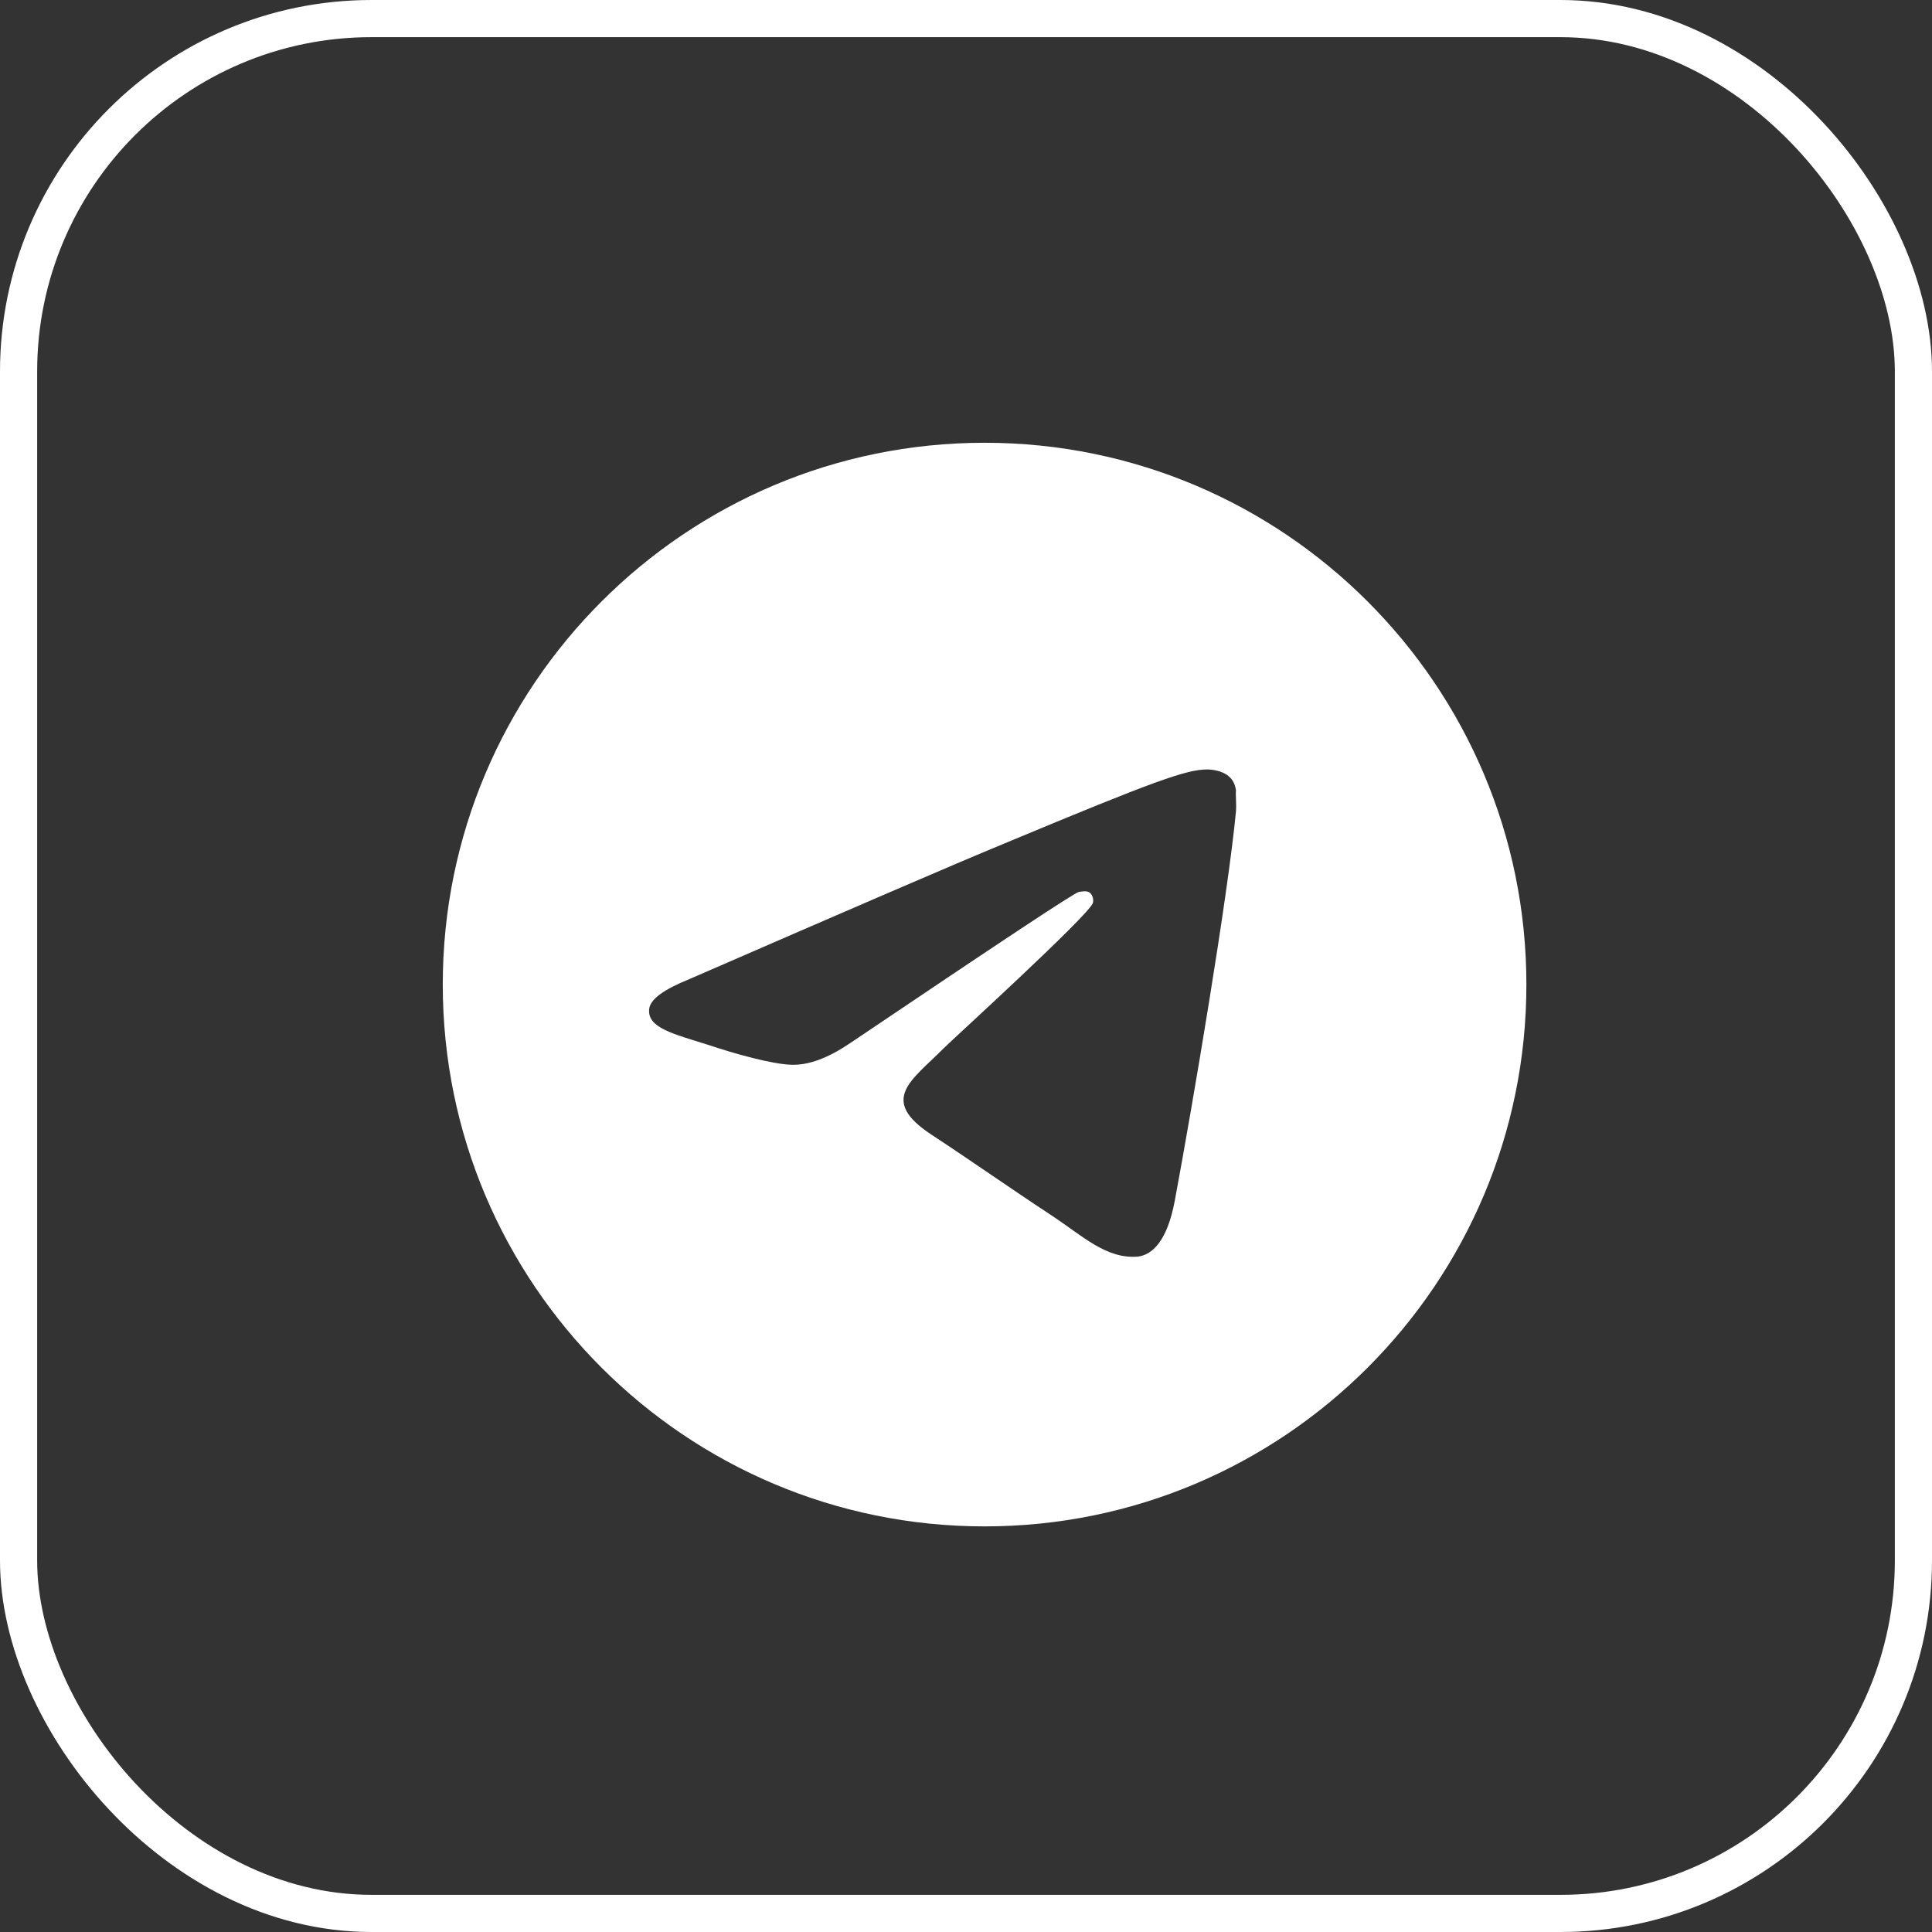
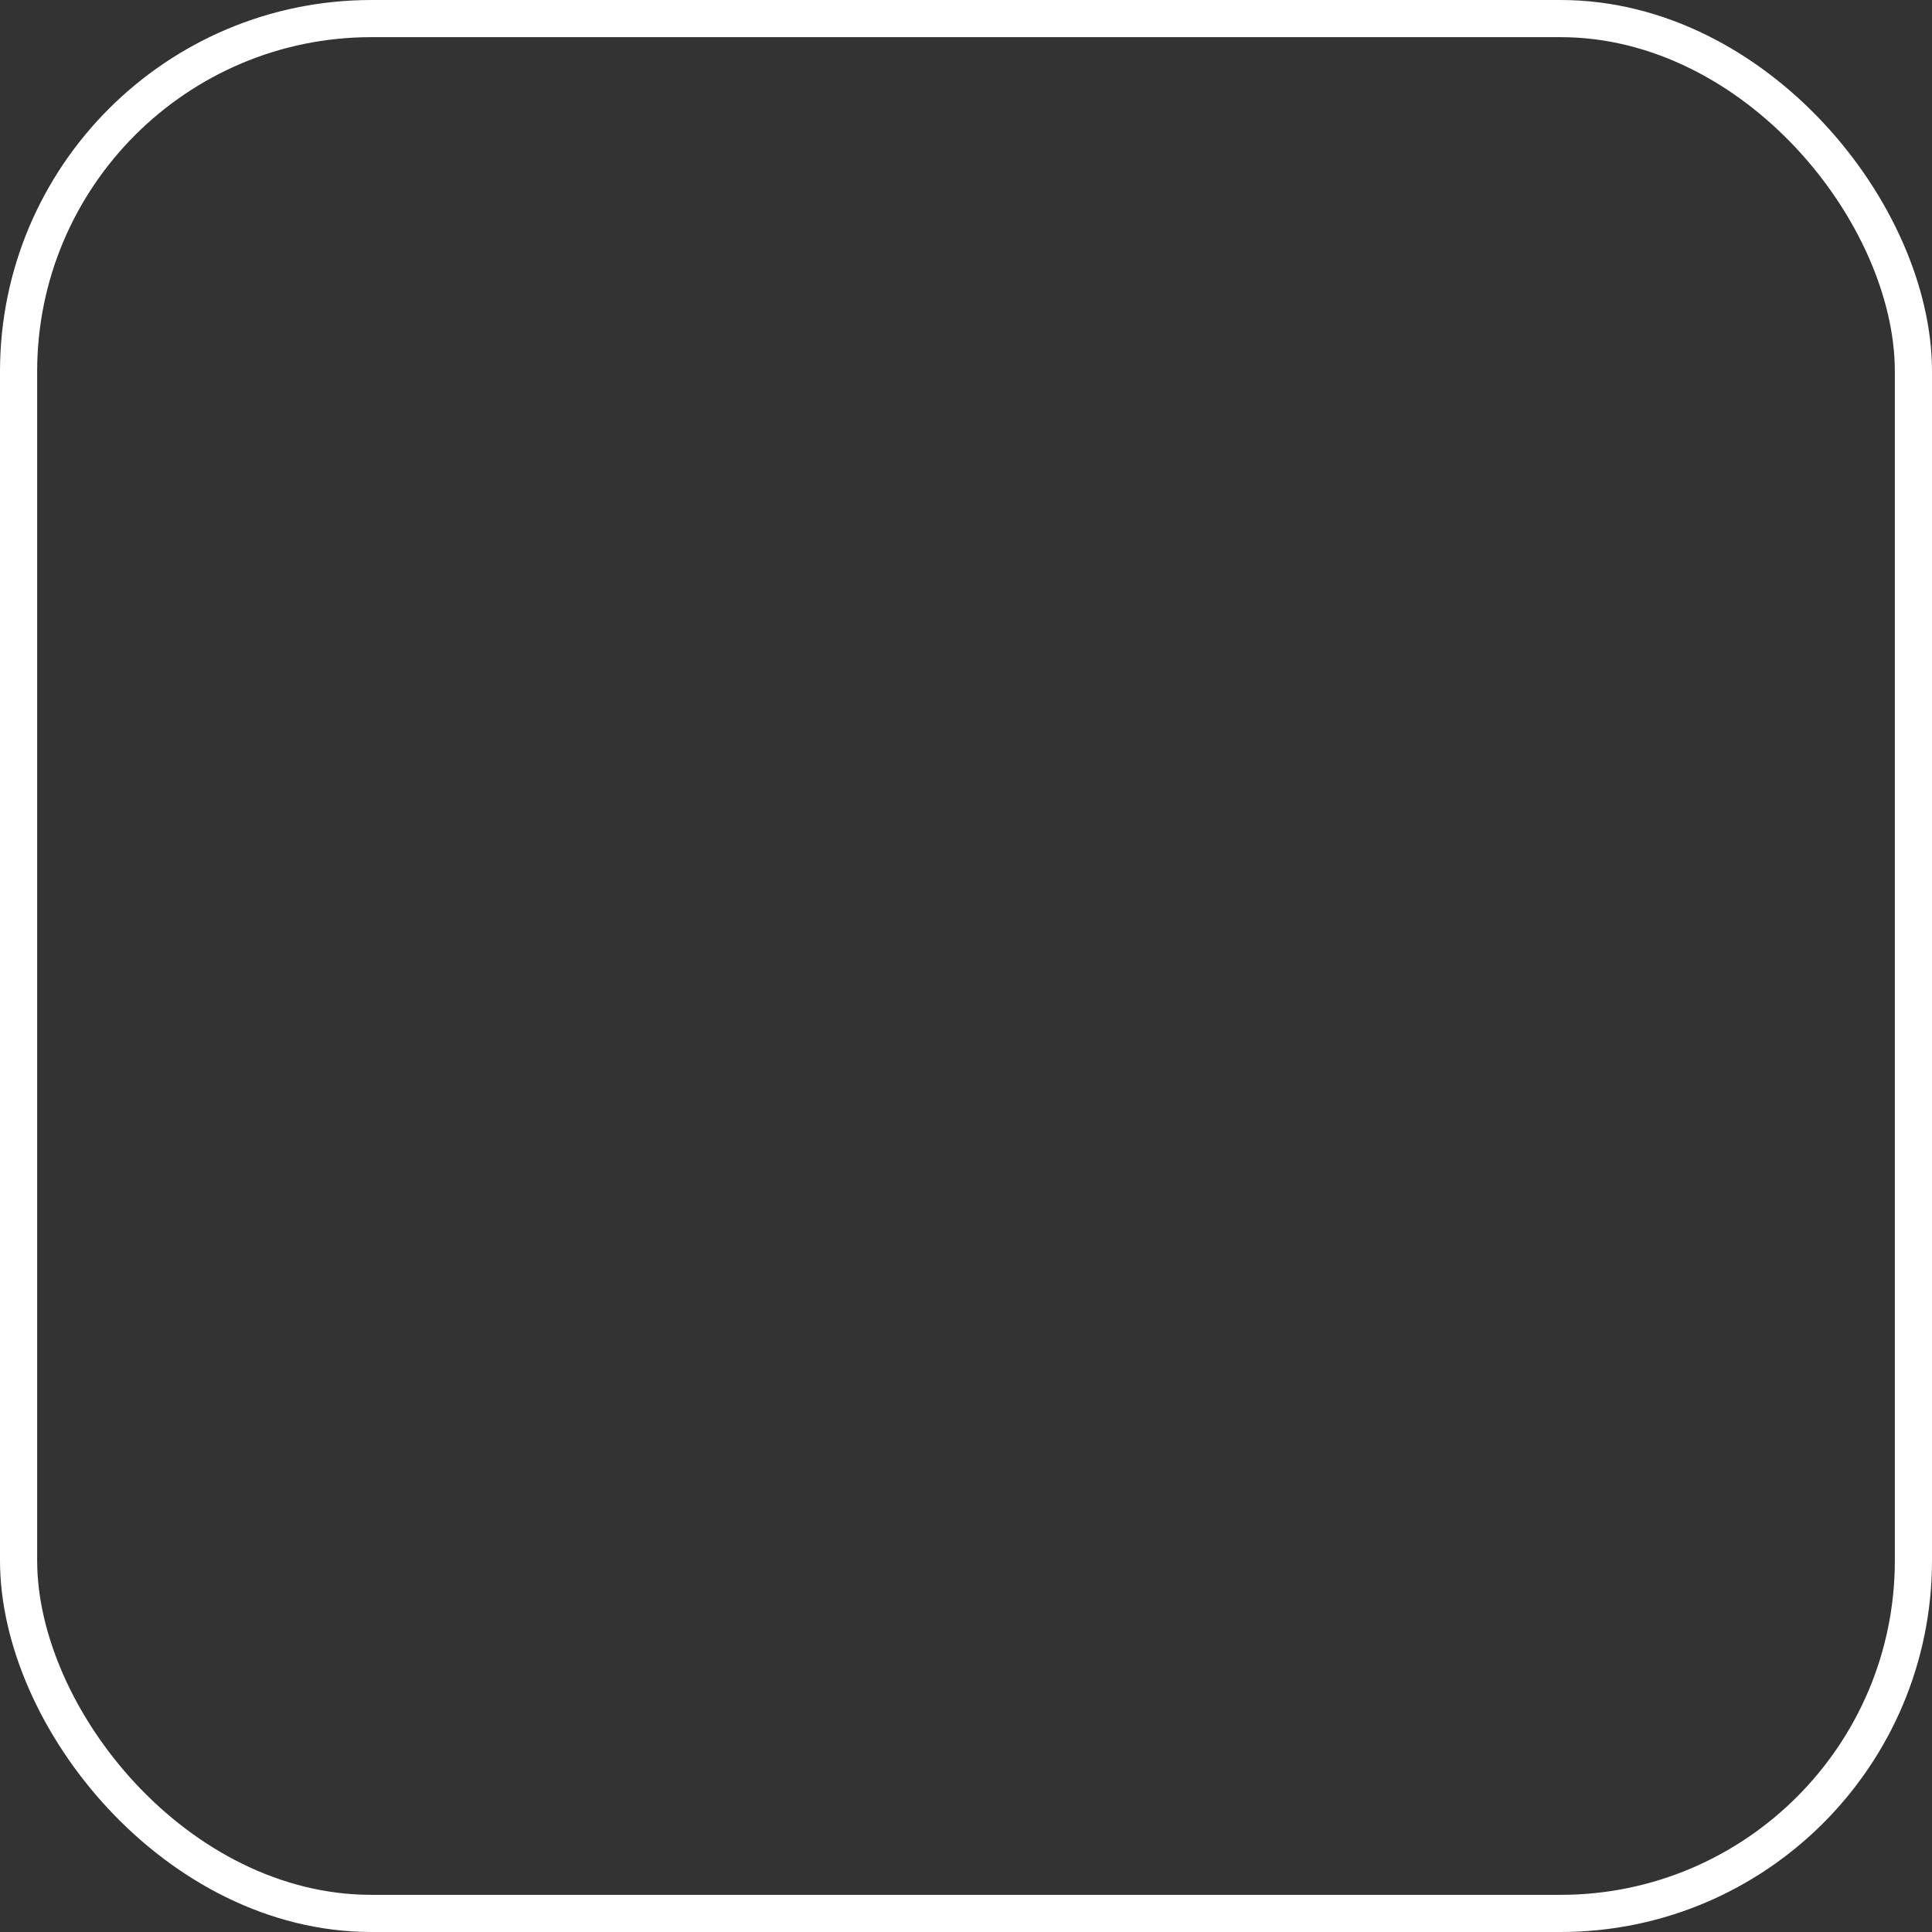
<svg xmlns="http://www.w3.org/2000/svg" width="52" height="52" viewBox="0 0 52 52" fill="none">
  <rect x="0" y="0" width="52" height="52" fill="#333333" stroke="none" />
  <rect x="0.5" y="0.5" width="51" height="51" rx="9.5" stroke="white" />
-   <path d="M26.5 11.917C18.45 11.917 11.917 18.45 11.917 26.5C11.917 34.55 18.45 41.083 26.5 41.083C34.55 41.083 41.083 34.55 41.083 26.5C41.083 18.45 34.55 11.917 26.5 11.917ZM33.267 21.833C33.048 24.138 32.1 29.738 31.619 32.319C31.415 33.413 31.006 33.777 30.627 33.821C29.781 33.894 29.14 33.267 28.323 32.727C27.04 31.881 26.31 31.356 25.071 30.54C23.627 29.592 24.56 29.067 25.392 28.221C25.61 28.002 29.344 24.604 29.417 24.298C29.427 24.252 29.425 24.203 29.413 24.158C29.4 24.112 29.376 24.07 29.344 24.035C29.256 23.963 29.14 23.992 29.038 24.006C28.906 24.035 26.864 25.392 22.883 28.075C22.3 28.469 21.775 28.673 21.308 28.658C20.783 28.644 19.792 28.367 19.048 28.119C18.129 27.827 17.415 27.667 17.473 27.156C17.502 26.894 17.867 26.631 18.552 26.354C22.81 24.502 25.64 23.277 27.054 22.694C31.108 21.002 31.939 20.71 32.494 20.71C32.61 20.71 32.888 20.74 33.062 20.886C33.208 21.002 33.252 21.163 33.267 21.279C33.252 21.367 33.281 21.629 33.267 21.833Z" fill="white" />
</svg>